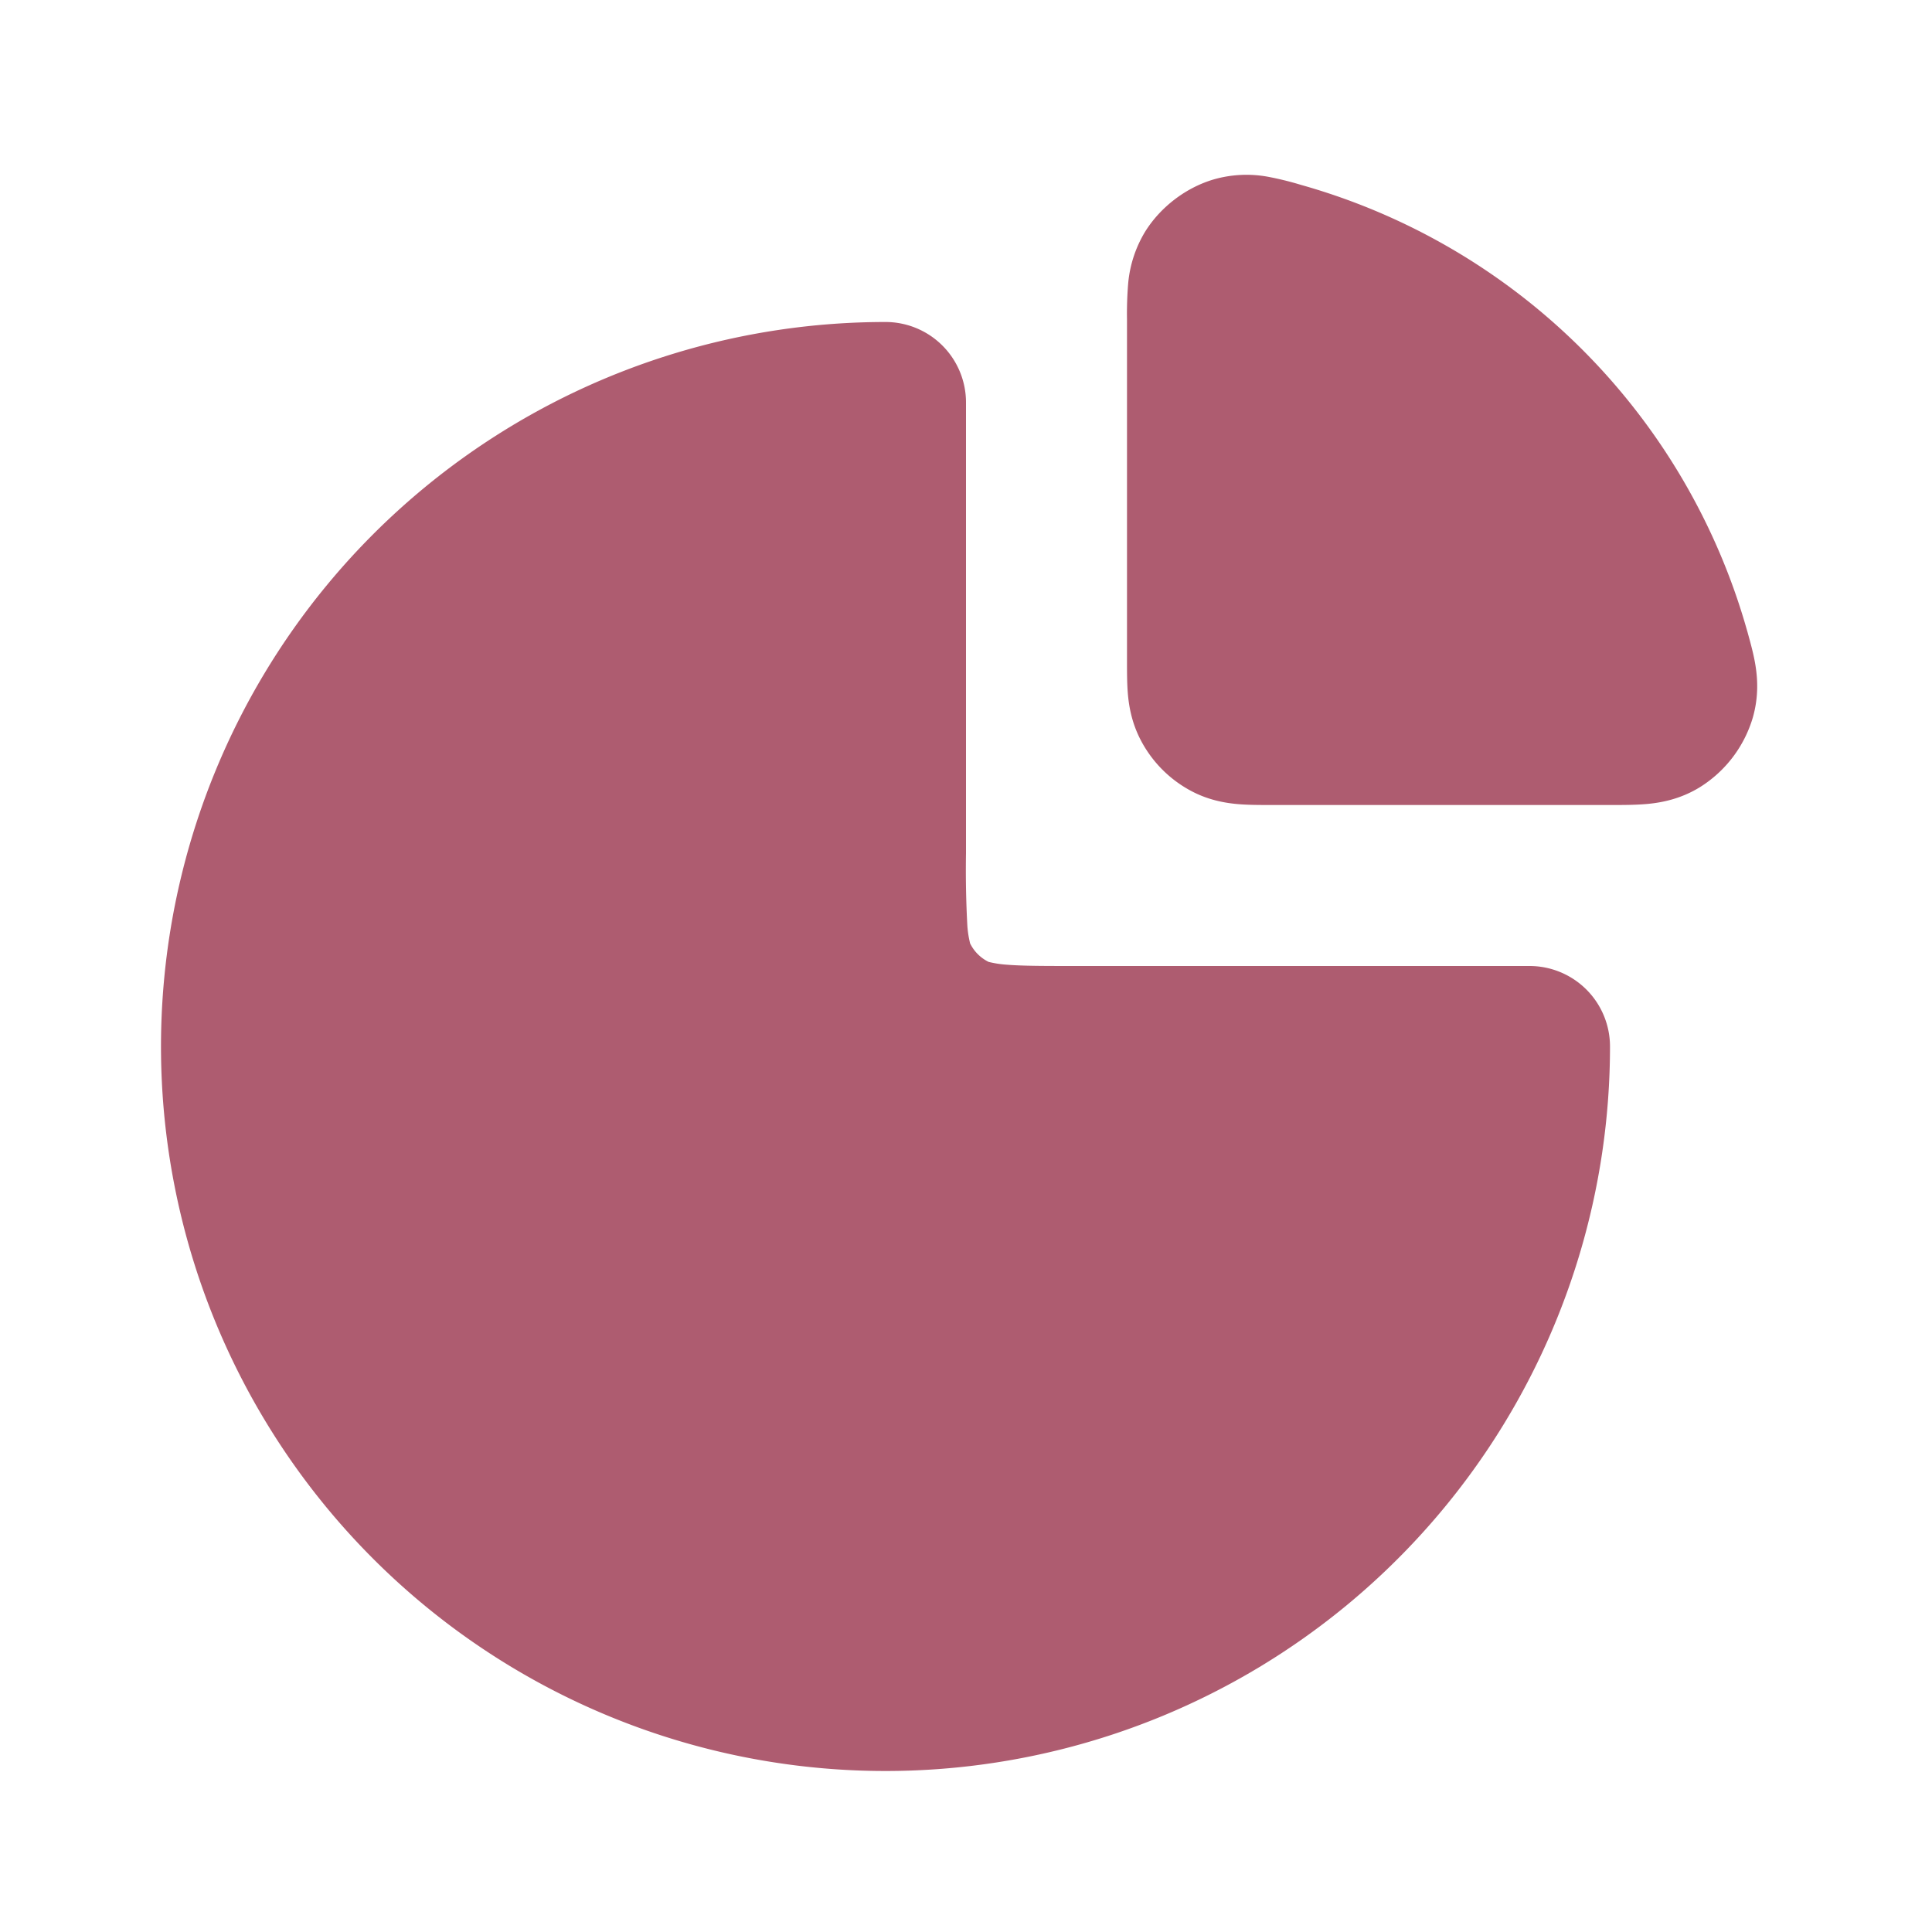
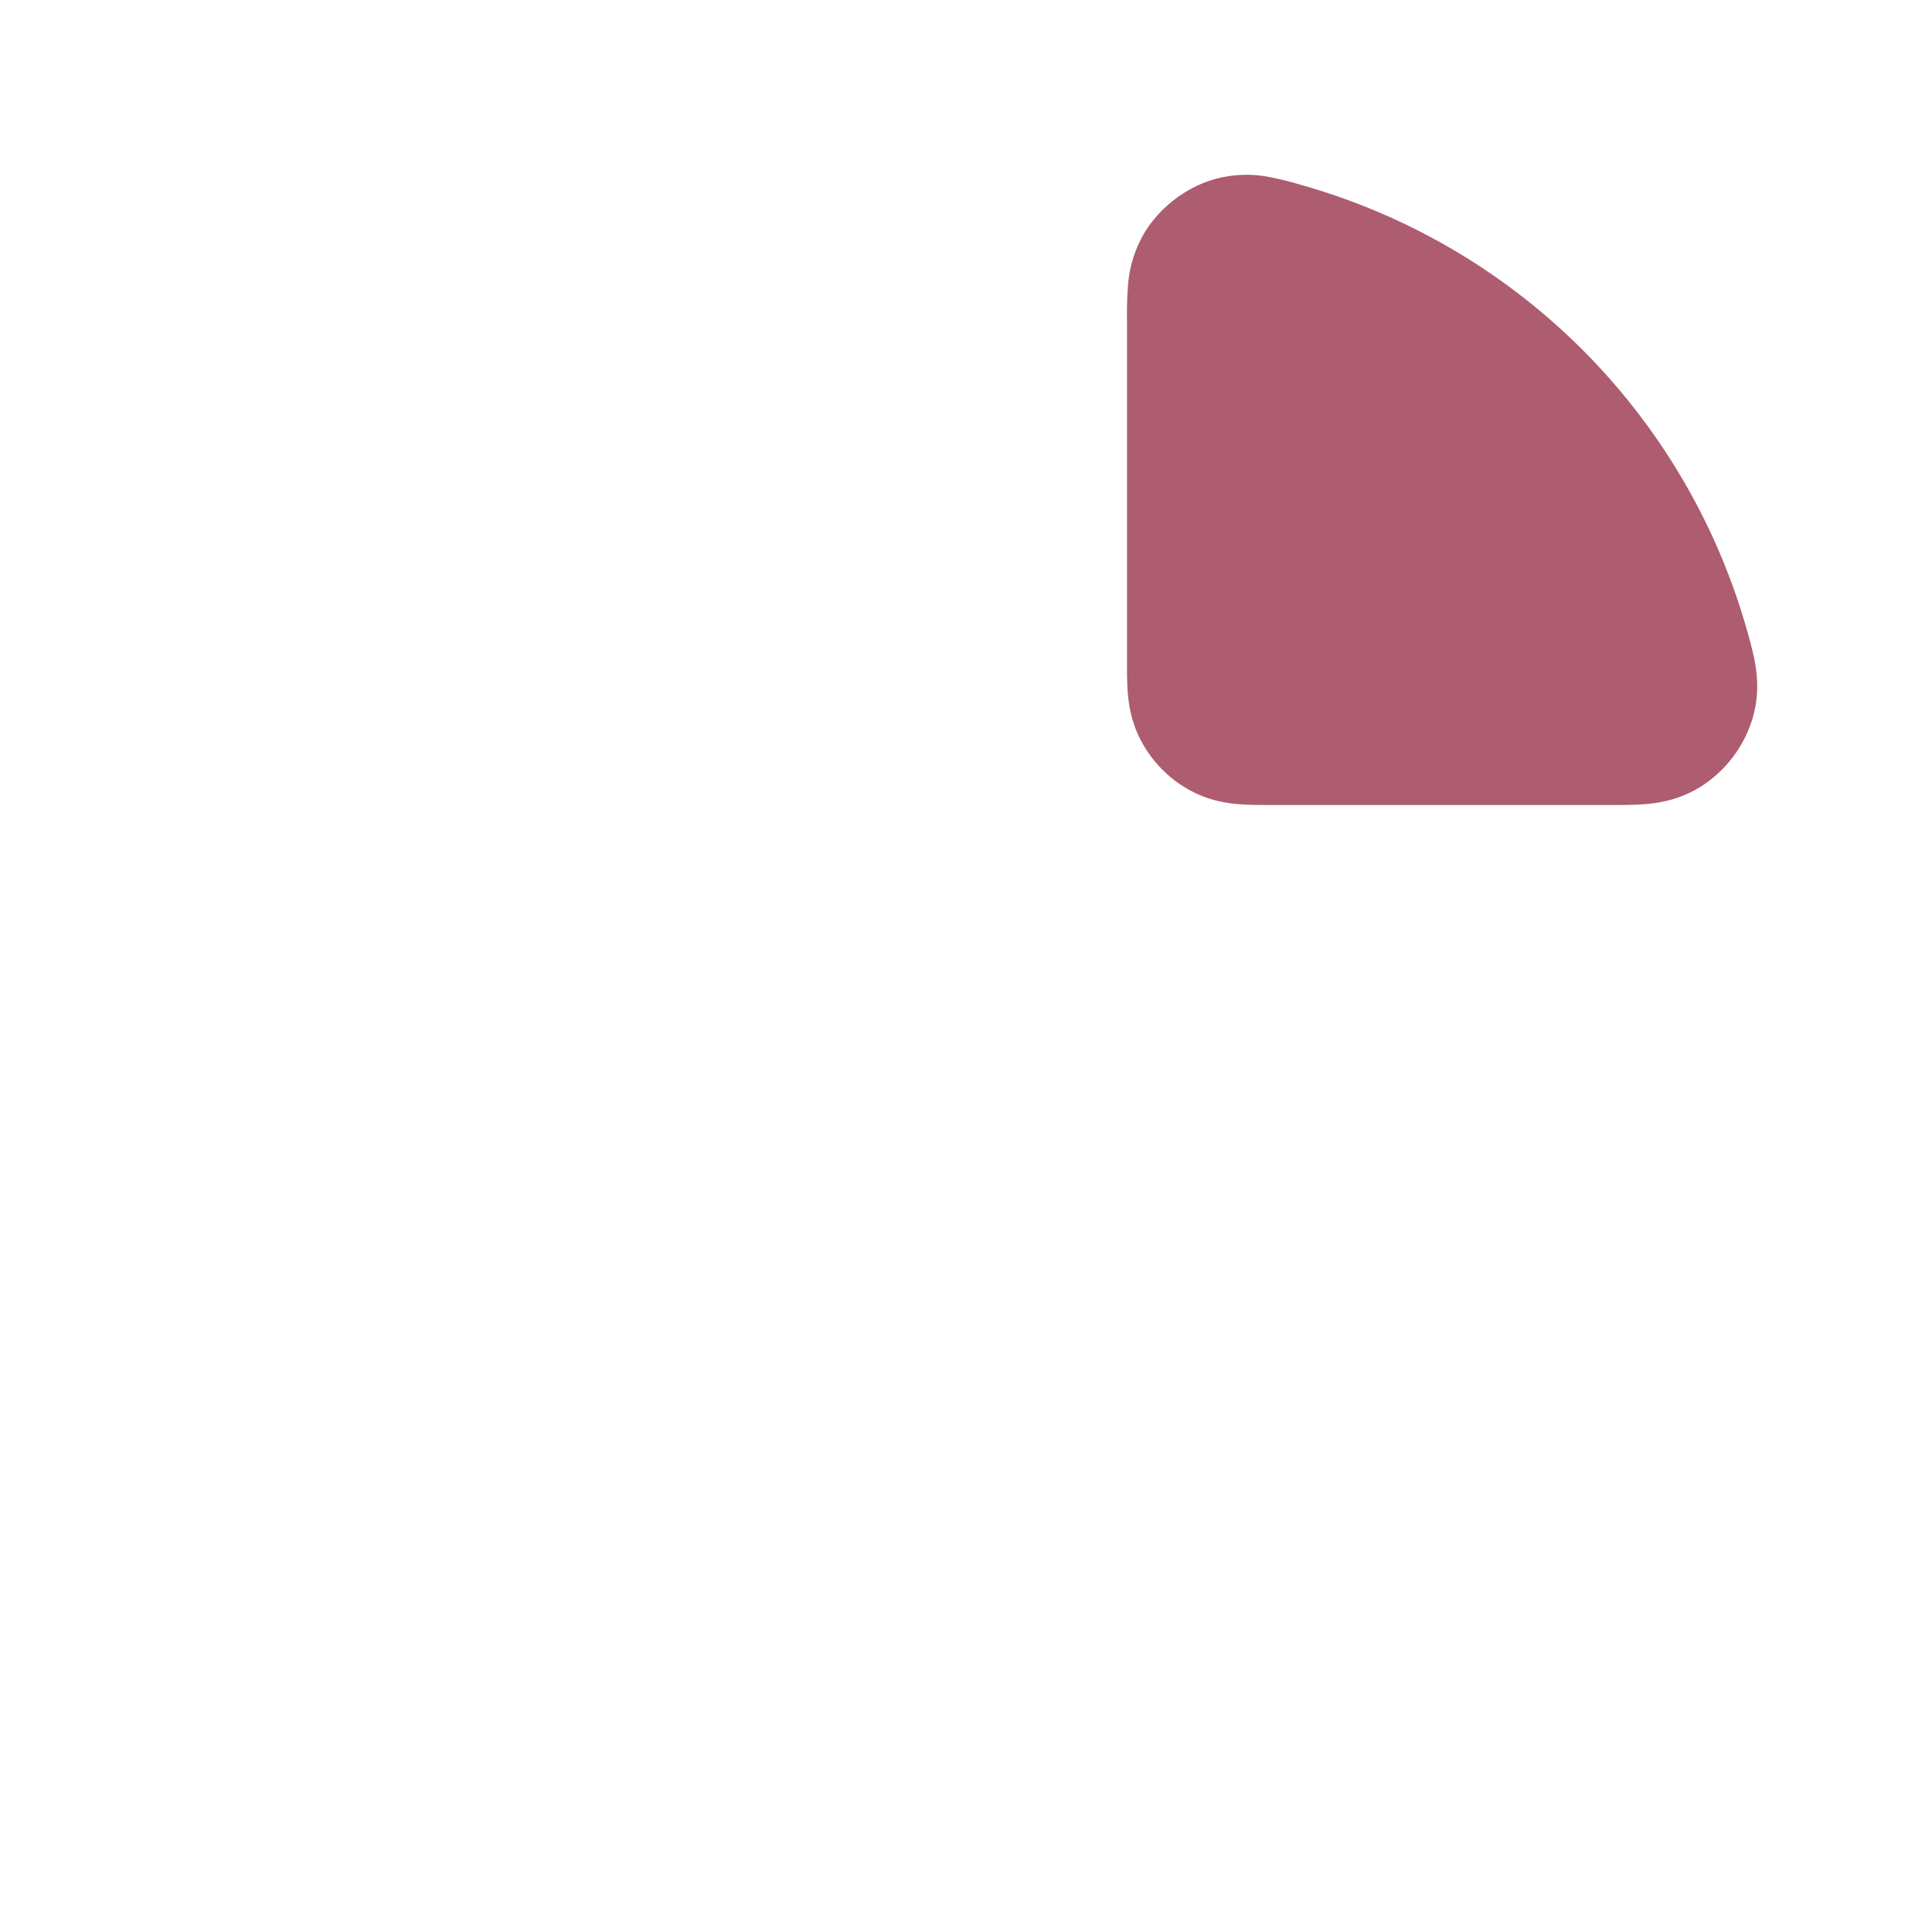
<svg xmlns="http://www.w3.org/2000/svg" width="24" height="24" fill="none">
  <path fill="#800020" fill-opacity=".64" d="m16.173 2.3-.024-.007a3.872 3.872 0 0 0-.402-.098 1.476 1.476 0 0 0-.66.031c-.35.1-.671.344-.863.654a1.494 1.494 0 0 0-.21.648 4.572 4.572 0 0 0-.014.44v4.256c0 .119 0 .261.01.386.012.146.043.353.154.571a1.5 1.5 0 0 0 .655.656c.218.111.426.141.571.153.125.01.268.01.387.01h4.256c.132 0 .295 0 .44-.014.174-.017.41-.062.648-.21a1.53 1.53 0 0 0 .653-.862c.073-.255.061-.481.031-.66-.023-.14-.066-.29-.097-.403l-.007-.024A8.014 8.014 0 0 0 16.173 2.3z" />
-   <path fill="#800020" fill-opacity=".64" d="M11 4a9 9 0 1 0 9 9 1 1 0 0 0-1-1h-5.6c-.437 0-.704 0-.904-.017a1.29 1.29 0 0 1-.215-.034l-.008-.004a.5.5 0 0 1-.218-.218l-.002-.002-.002-.006a1.29 1.29 0 0 1-.034-.215A12.83 12.83 0 0 1 12 10.6V5a1 1 0 0 0-1-1z" />
</svg>